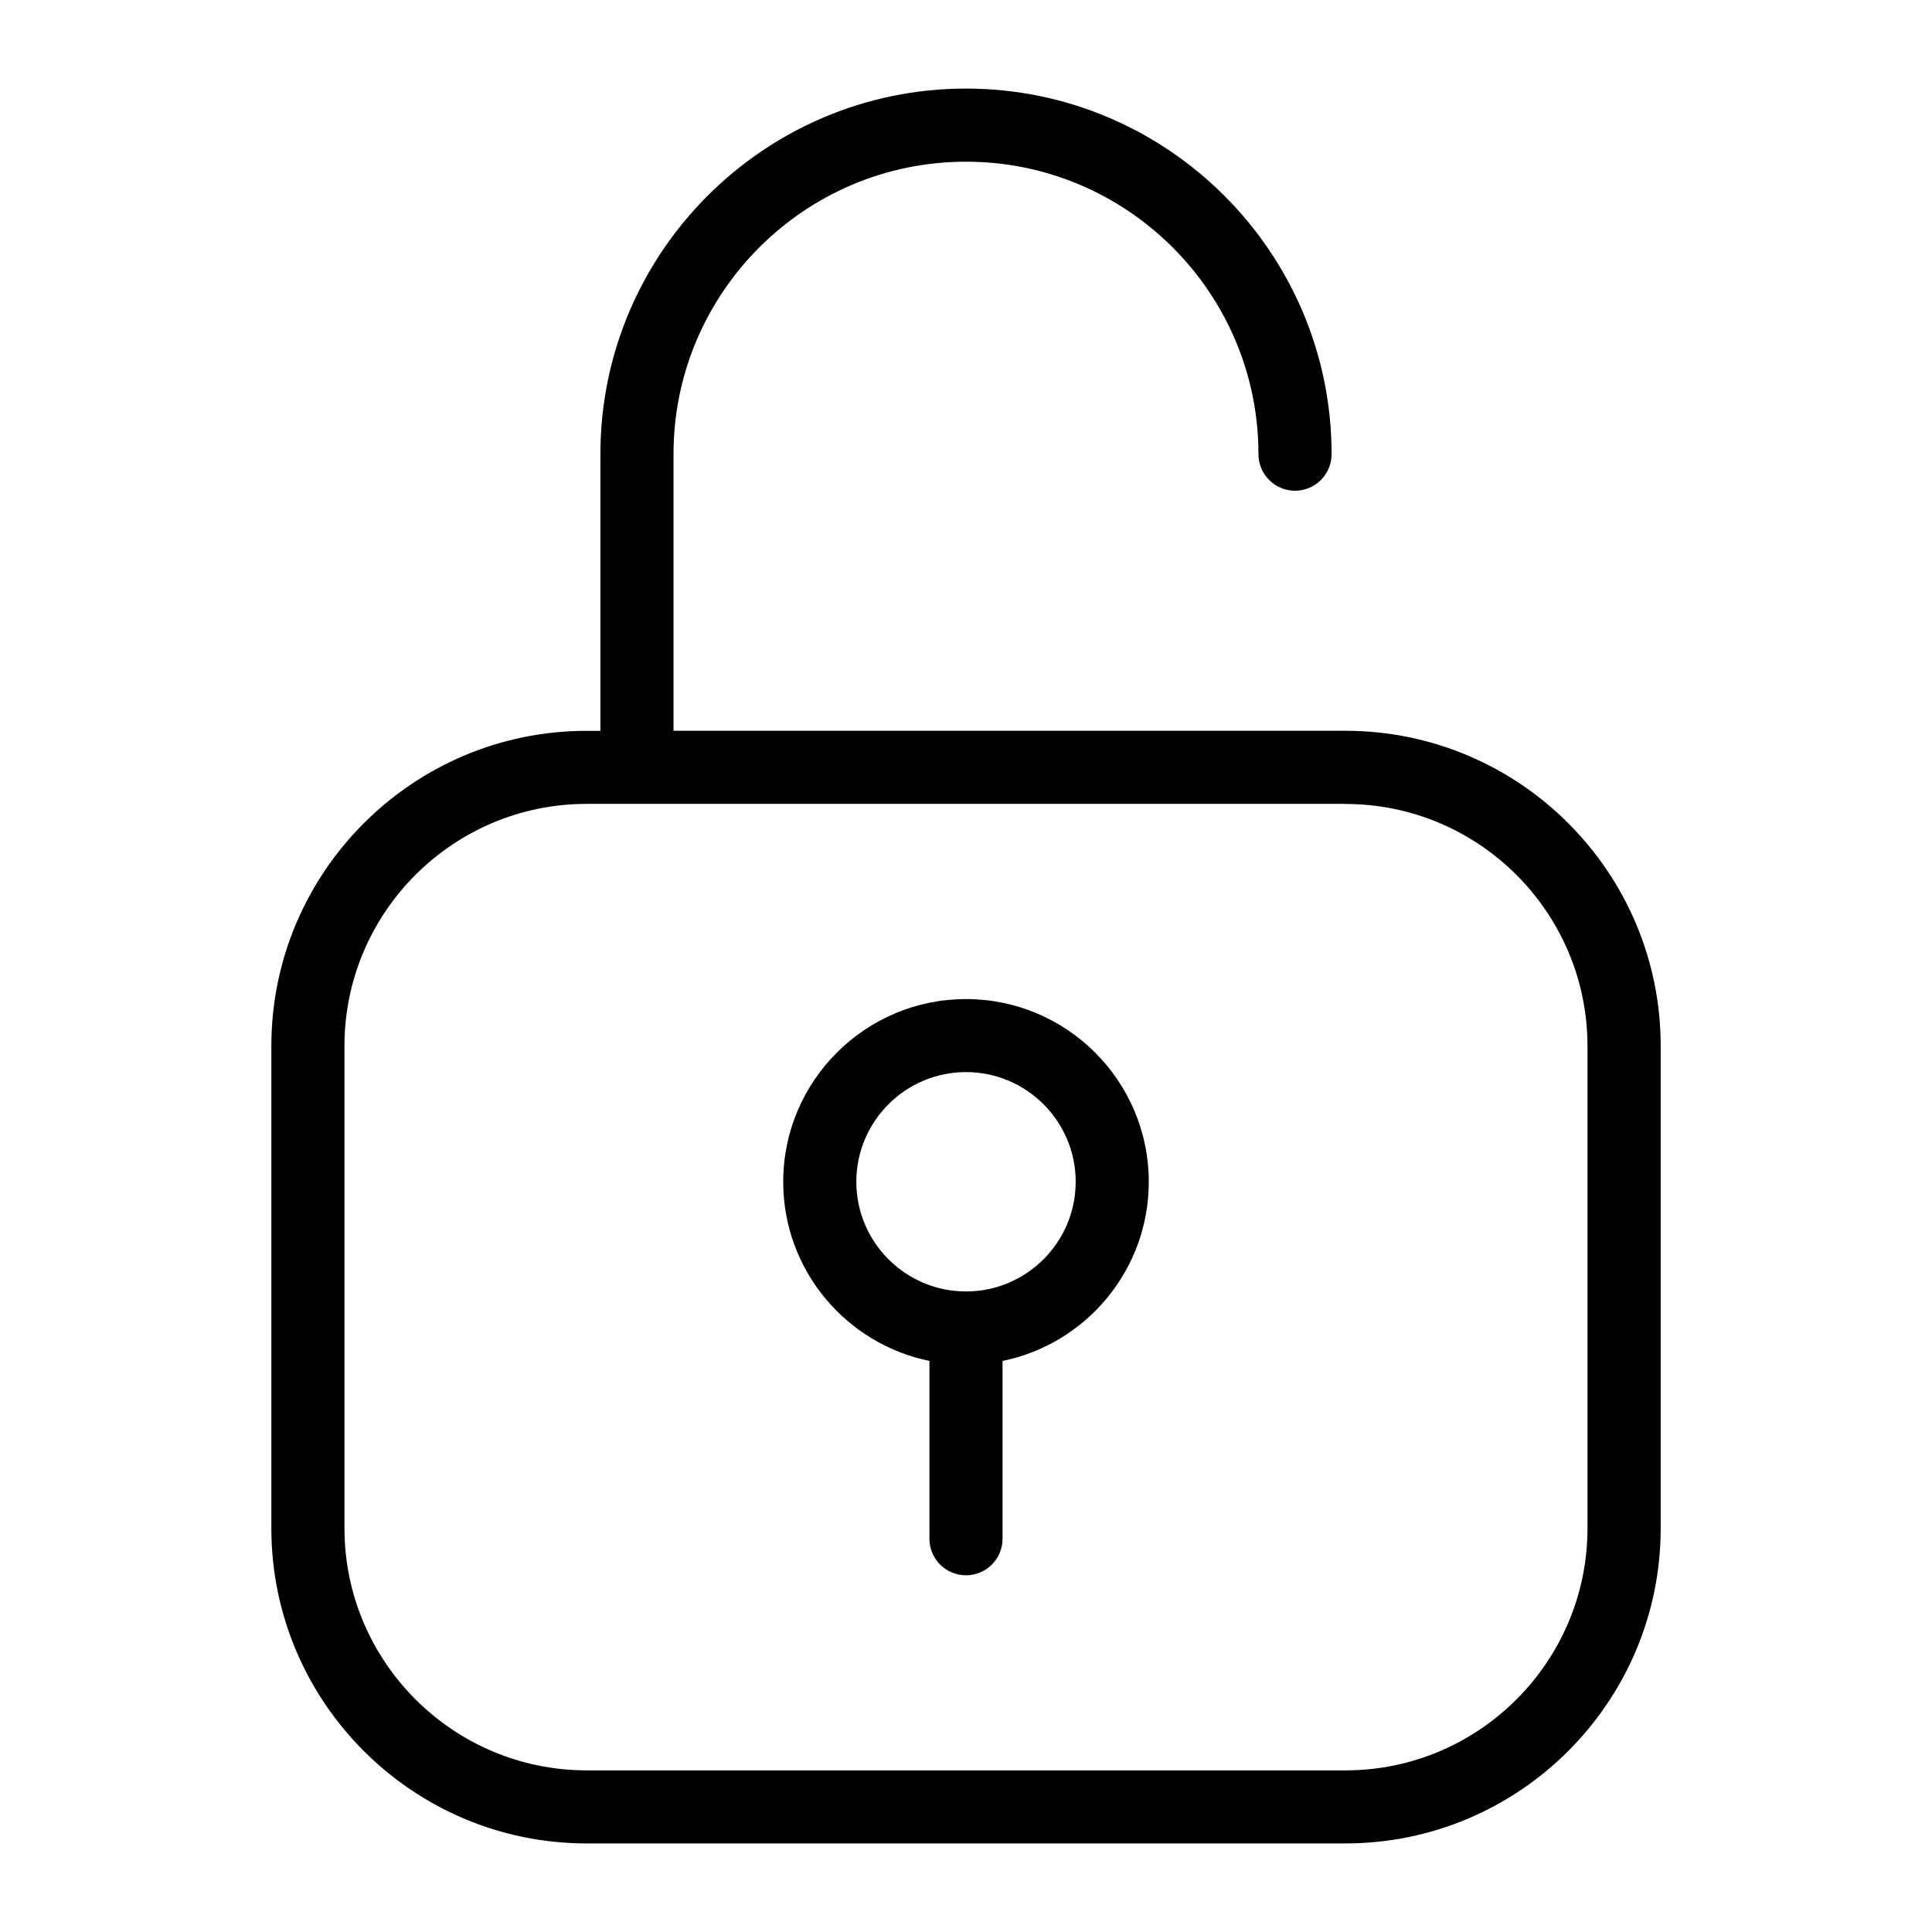
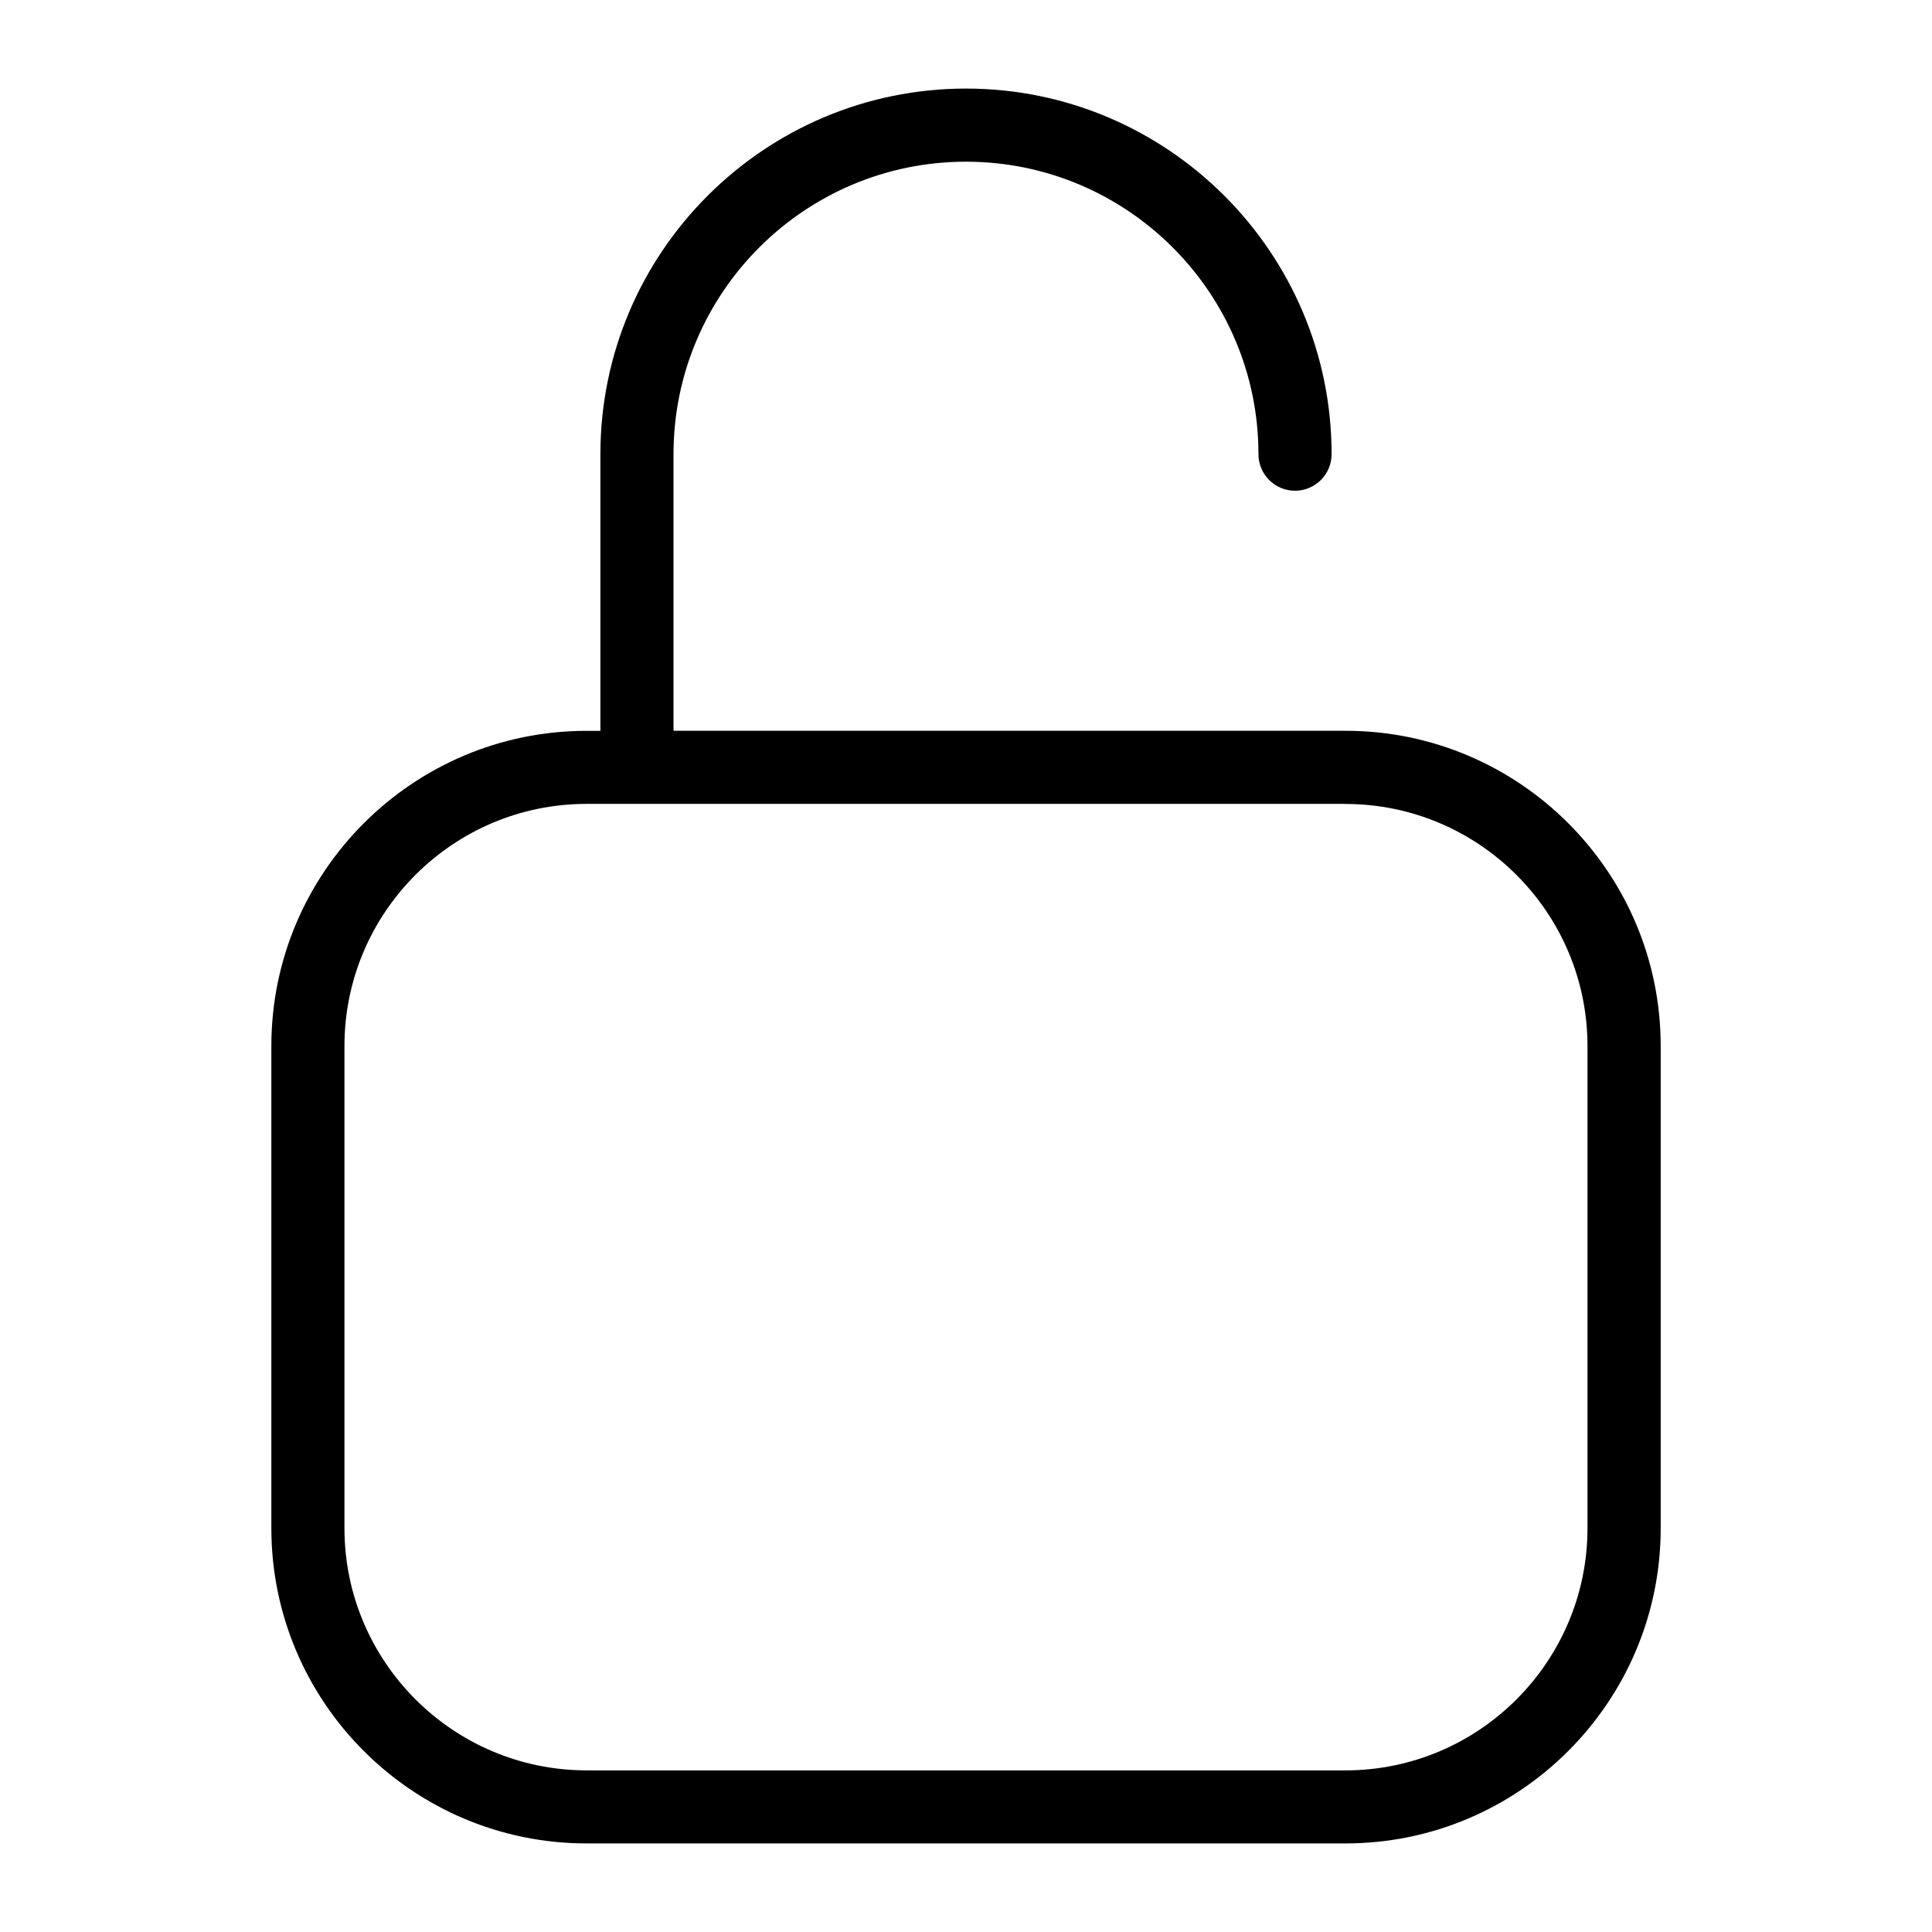
<svg xmlns="http://www.w3.org/2000/svg" fill="#000000" width="800px" height="800px" version="1.1" viewBox="144 144 512 512">
  <g>
    <path d="m303.11 264.36v73.324l-3.664-0.004c-46.059 0-83.535 37.477-83.535 83.535v127.79c0 46.043 37.477 83.52 83.535 83.52h201.12c46.059 0 83.535-37.477 83.535-83.535v-127.79c0-46.059-37.477-83.535-83.535-83.535l-178.08-0.004v-73.301c0-42.746 34.762-77.508 77.508-77.508s77.508 34.762 77.508 77.508c0 5.348 4.34 9.688 9.688 9.688 5.352 0 9.695-4.34 9.695-9.688 0-53.422-43.465-96.887-96.887-96.887-53.426 0-96.887 43.461-96.887 96.887zm197.43 92.699c35.363 0 64.16 28.773 64.16 64.16v127.79c0 35.363-28.773 64.16-64.16 64.16l-201.1-0.004c-35.383-0.02-64.156-28.793-64.156-64.176v-127.79c0-35.363 28.773-64.16 64.16-64.16h201.09z" />
-     <path d="m390.31 504.66v47.125c0 5.348 4.34 9.688 9.688 9.688s9.688-4.34 9.688-9.688v-47.125c22.09-4.496 38.754-24.066 38.754-47.453 0-26.723-21.723-48.441-48.441-48.441-26.723 0-48.441 21.723-48.441 48.441 0 23.387 16.664 42.938 38.754 47.453zm9.691-76.543c16.023 0 29.066 13.039 29.066 29.066 0 16.023-13.039 29.066-29.066 29.066-16.023 0-29.066-13.039-29.066-29.066 0-16.023 13.039-29.066 29.066-29.066z" />
  </g>
</svg>